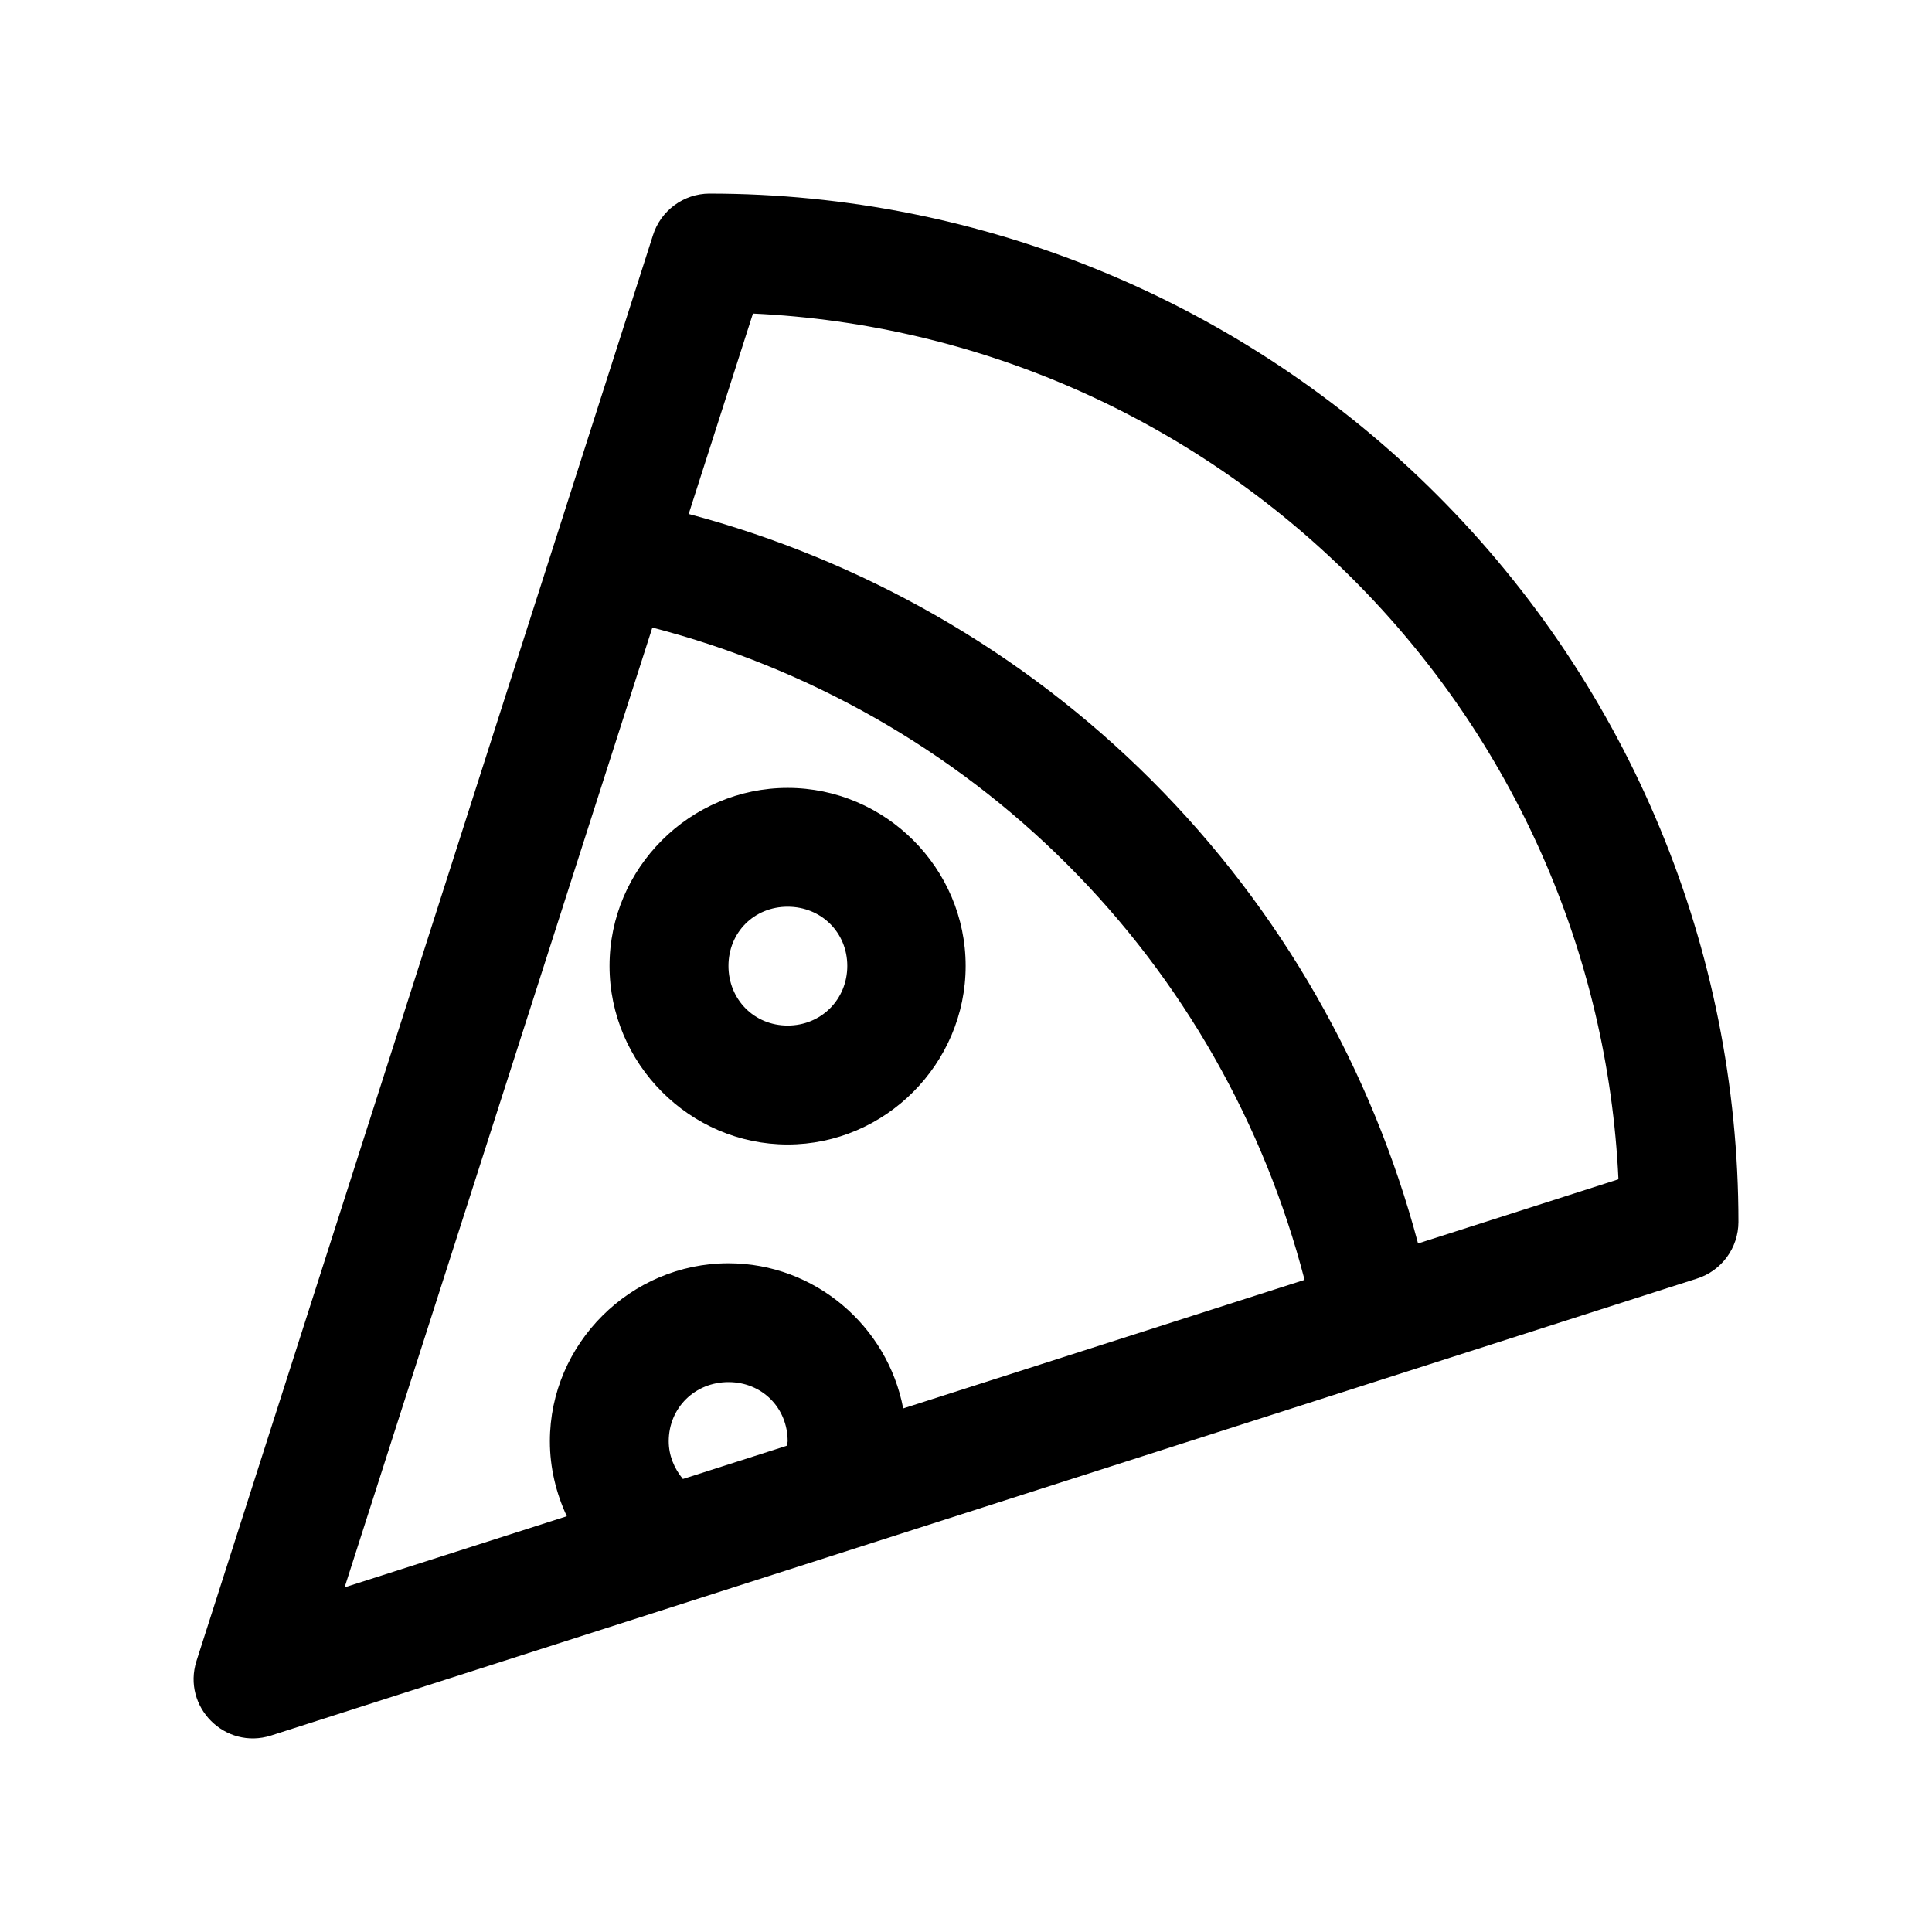
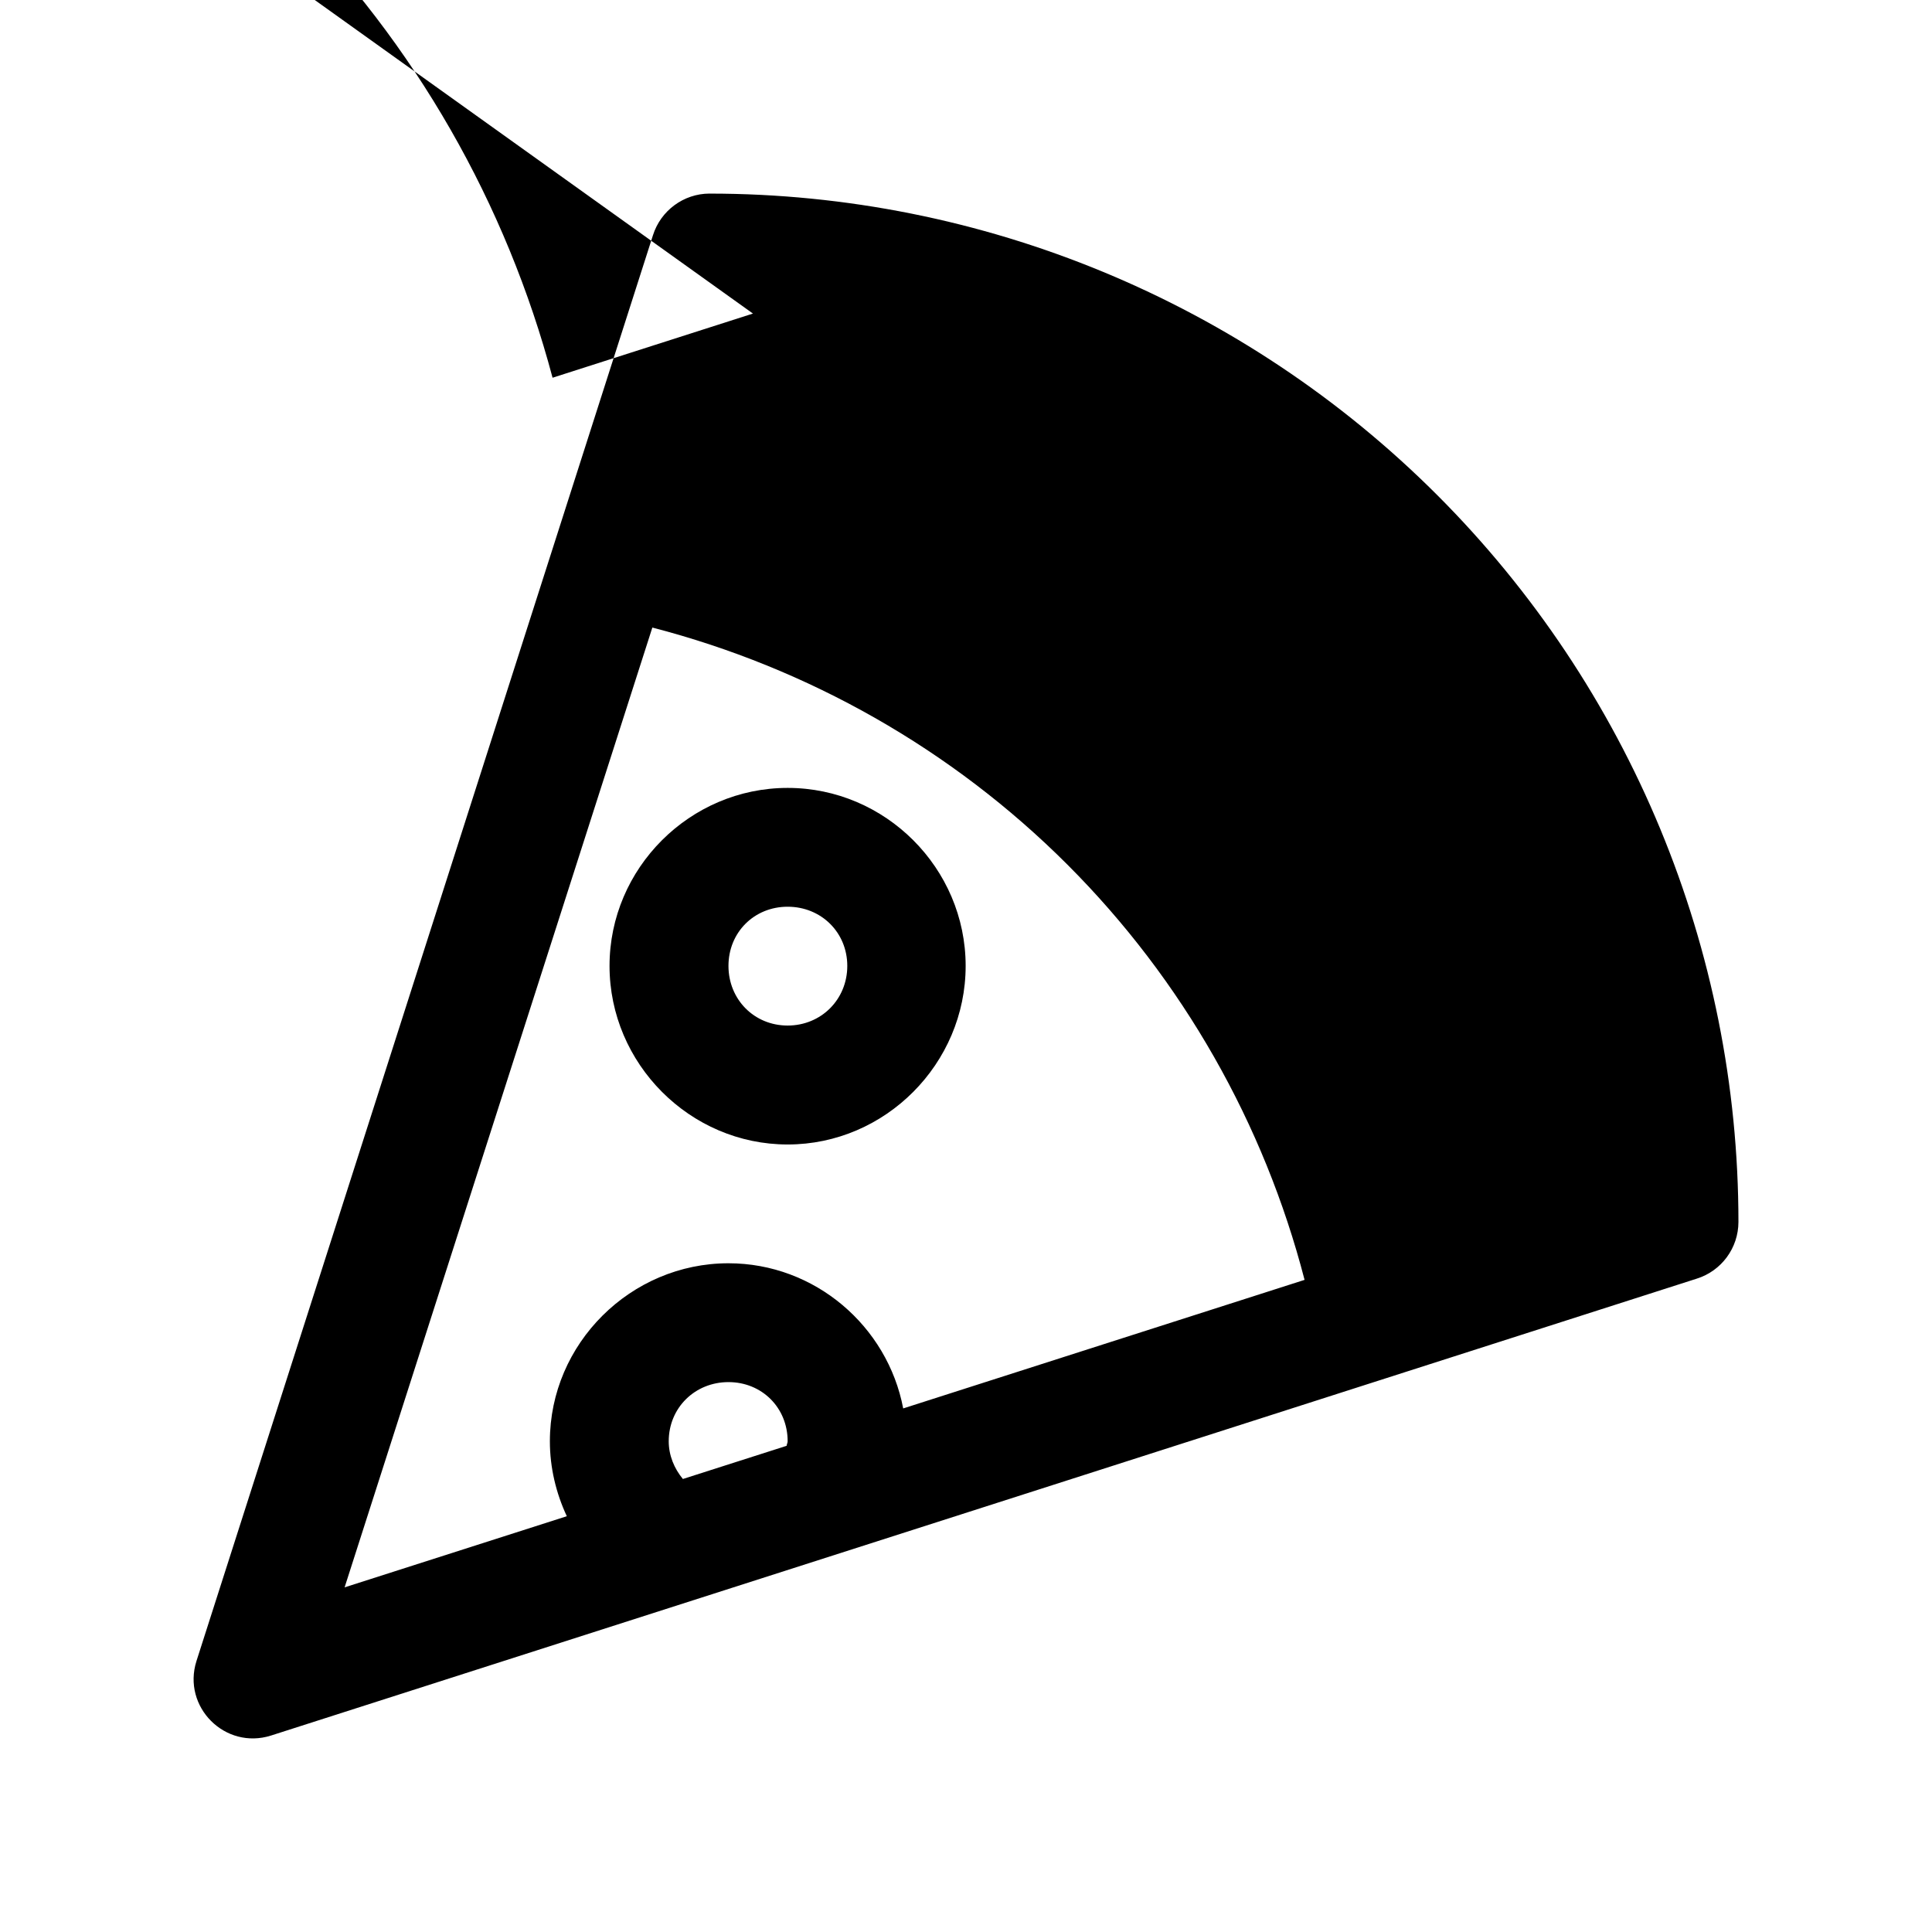
<svg xmlns="http://www.w3.org/2000/svg" fill="#000000" width="800px" height="800px" version="1.1" viewBox="144 144 512 512">
-   <path d="m332.04 195.3c-6.871 0.016-12.953 4.512-15.008 11.07l-120.97 377.83c-3.84 12.156 7.586 23.582 19.742 19.742l377.86-121.09c6.559-2.055 11.023-8.137 11.039-15.008 0-72.277-28.75-141.57-79.859-192.68-51.105-51.109-120.52-79.859-192.8-79.859zm11.5 31.797c59.855 2.785 116.45 27.828 159.01 70.387 42.559 42.559 67.57 99.188 70.355 159.04l-53.105 17.004c-12.238-46.012-36.355-88.477-70.602-122.72-34.238-34.238-76.688-58.359-122.69-70.602zm-26.66 83.211c41.242 10.707 79.352 32.176 109.99 62.82 30.66 30.66 52.152 68.785 62.855 110.05l-106.37 34.07c-4.133-21.793-23.383-38.469-46.309-38.469-25.898 0-47.324 21.273-47.324 47.172 0 6.988 1.633 13.734 4.488 19.863l-58.887 18.852zm35.855 42.496c-25.898 0-47.203 21.273-47.203 47.172 0 25.898 21.301 47.324 47.203 47.324 25.898 0 47.172-21.426 47.172-47.324 0-25.898-21.273-47.172-47.172-47.172zm0 31.488c8.883 0 15.805 6.801 15.805 15.684 0 8.883-6.922 15.805-15.805 15.805-8.883 0-15.684-6.926-15.684-15.805 0-8.883 6.801-15.684 15.684-15.684zm-15.684 125.98c8.883 0 15.684 6.801 15.684 15.684 0 0.418-0.242 0.785-0.273 1.199l-27.492 8.793c-2.301-2.789-3.75-6.258-3.75-9.992 0-8.883 6.953-15.684 15.836-15.684z" />
+   <path d="m332.04 195.3c-6.871 0.016-12.953 4.512-15.008 11.07l-120.97 377.83c-3.84 12.156 7.586 23.582 19.742 19.742l377.86-121.09c6.559-2.055 11.023-8.137 11.039-15.008 0-72.277-28.75-141.57-79.859-192.68-51.105-51.109-120.52-79.859-192.8-79.859zm11.5 31.797l-53.105 17.004c-12.238-46.012-36.355-88.477-70.602-122.72-34.238-34.238-76.688-58.359-122.69-70.602zm-26.66 83.211c41.242 10.707 79.352 32.176 109.99 62.82 30.66 30.66 52.152 68.785 62.855 110.05l-106.37 34.07c-4.133-21.793-23.383-38.469-46.309-38.469-25.898 0-47.324 21.273-47.324 47.172 0 6.988 1.633 13.734 4.488 19.863l-58.887 18.852zm35.855 42.496c-25.898 0-47.203 21.273-47.203 47.172 0 25.898 21.301 47.324 47.203 47.324 25.898 0 47.172-21.426 47.172-47.324 0-25.898-21.273-47.172-47.172-47.172zm0 31.488c8.883 0 15.805 6.801 15.805 15.684 0 8.883-6.922 15.805-15.805 15.805-8.883 0-15.684-6.926-15.684-15.805 0-8.883 6.801-15.684 15.684-15.684zm-15.684 125.98c8.883 0 15.684 6.801 15.684 15.684 0 0.418-0.242 0.785-0.273 1.199l-27.492 8.793c-2.301-2.789-3.75-6.258-3.75-9.992 0-8.883 6.953-15.684 15.836-15.684z" />
</svg>